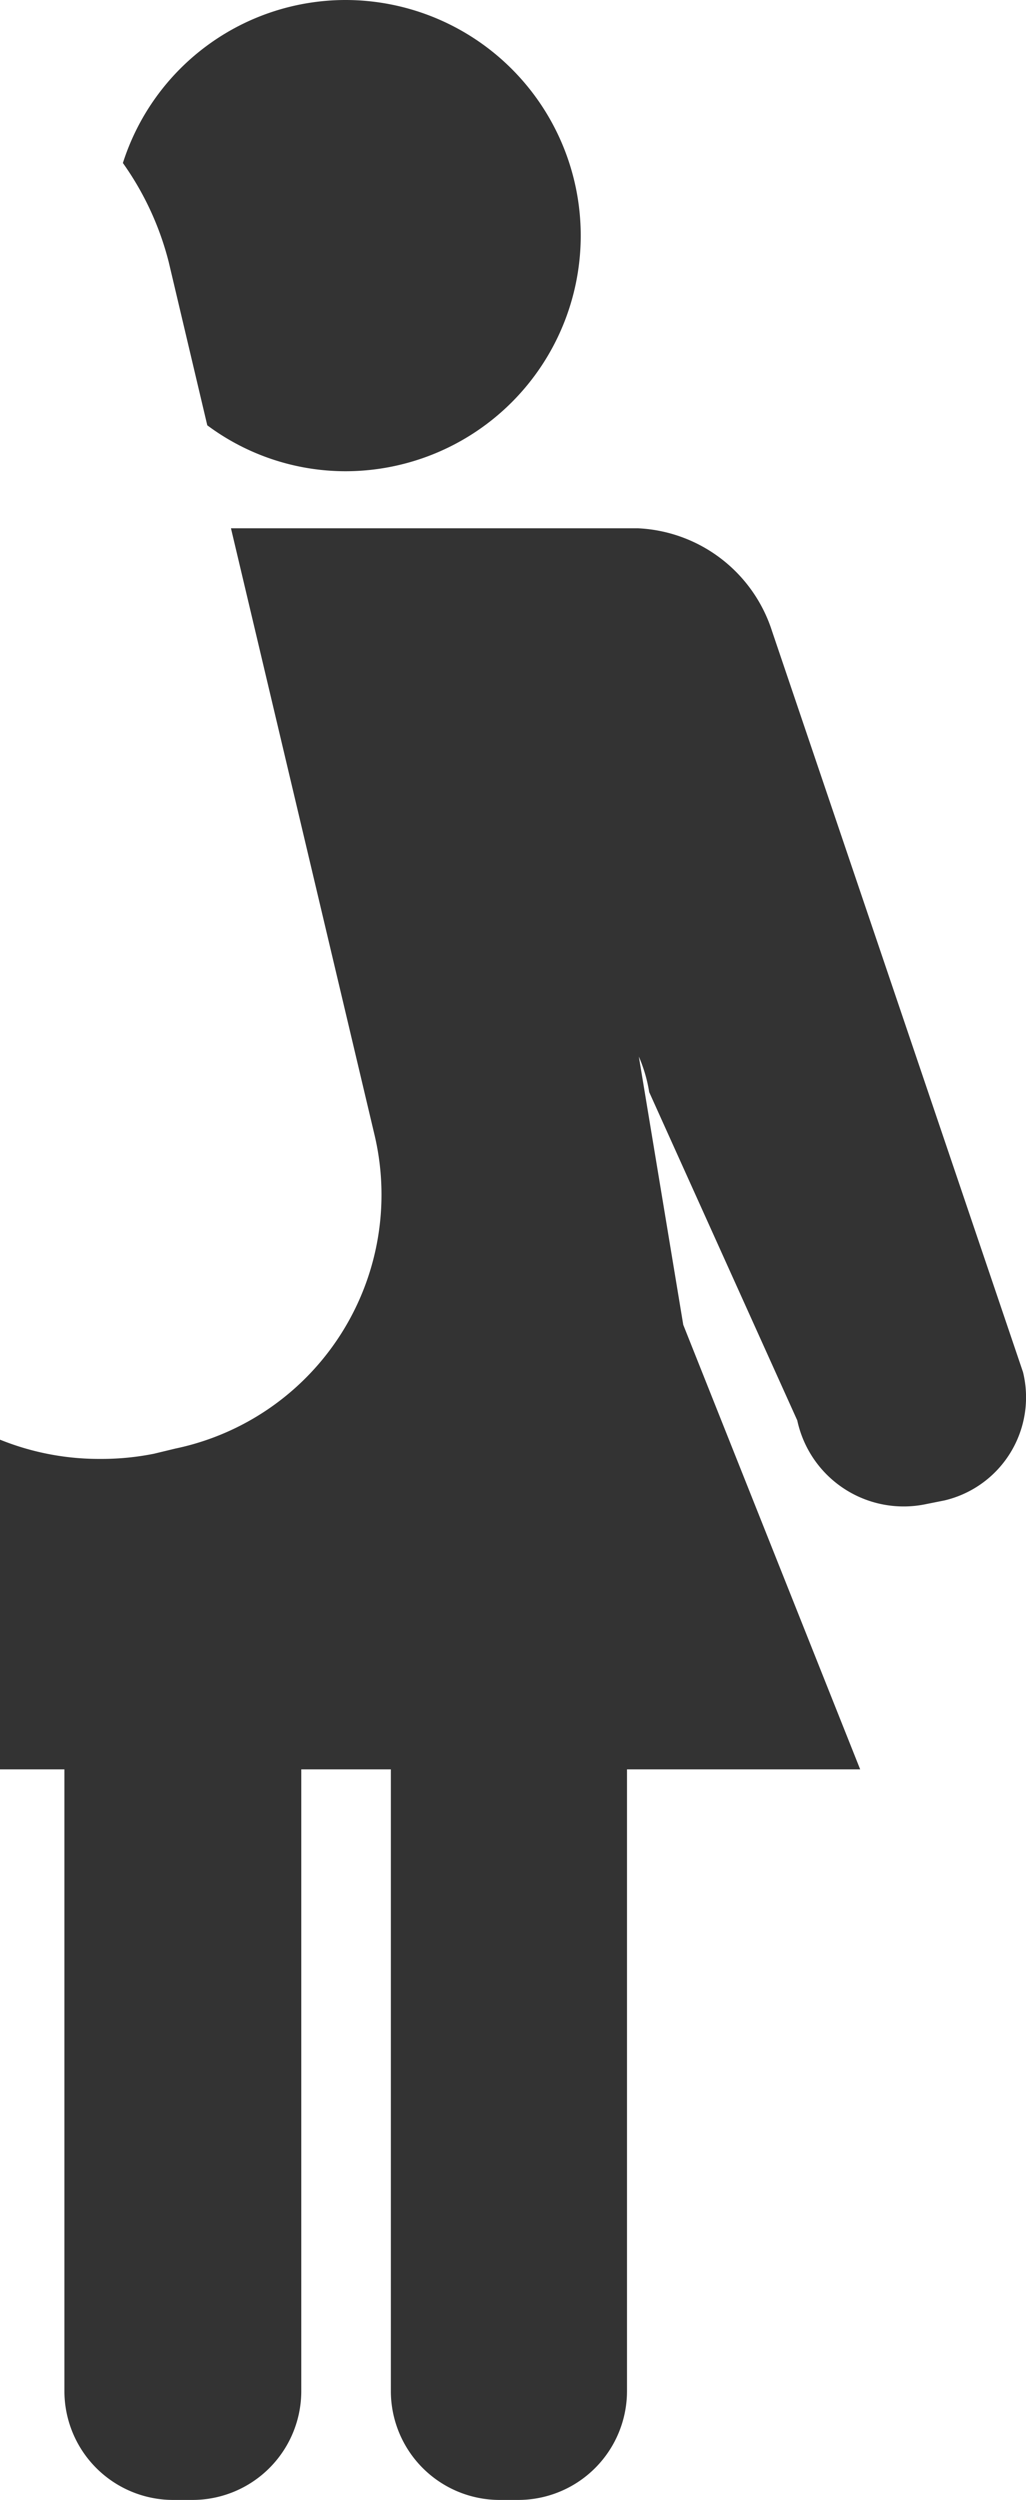
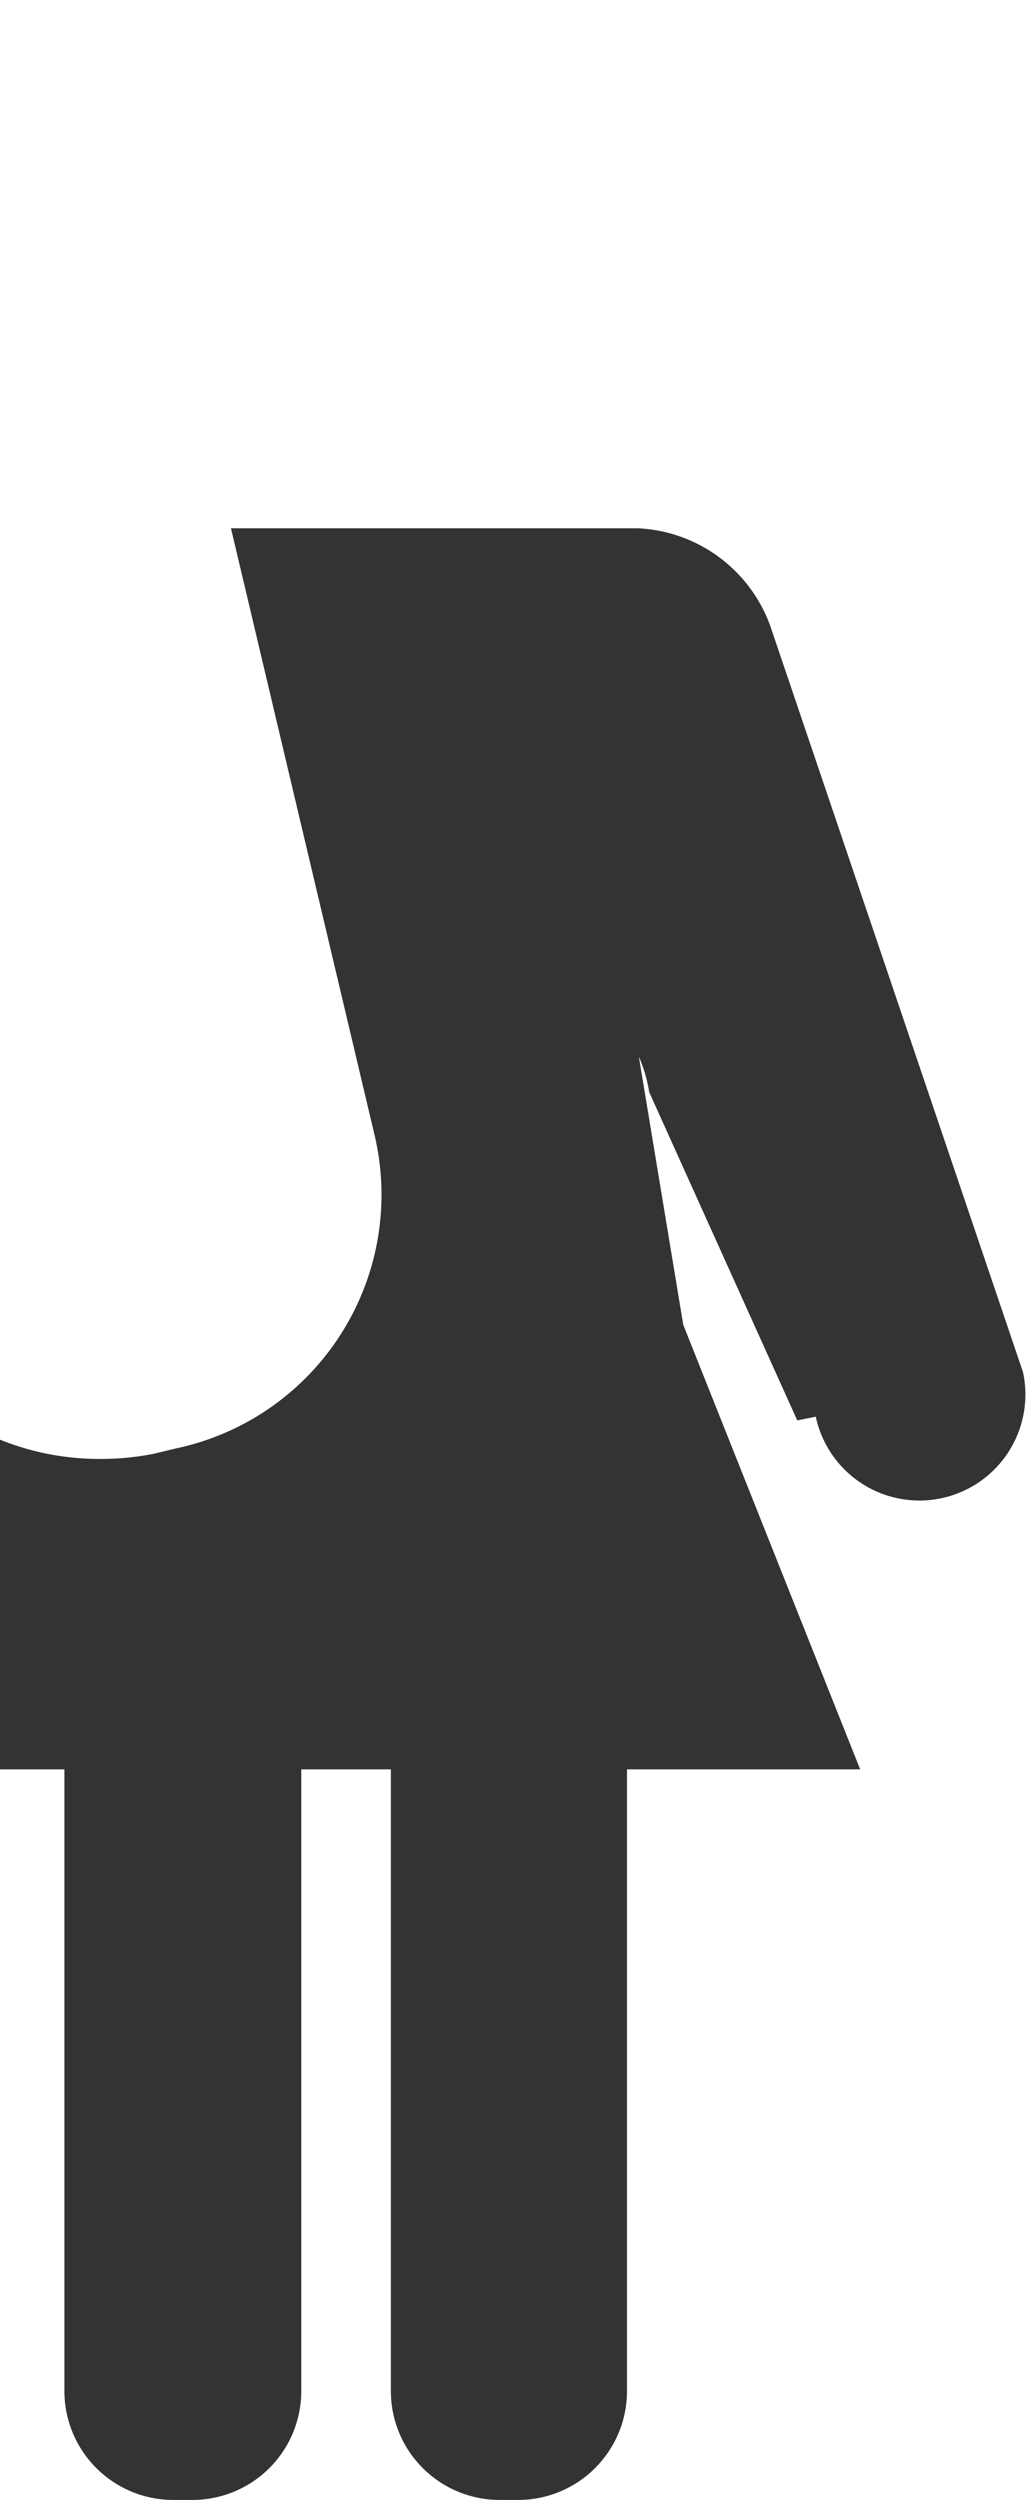
<svg xmlns="http://www.w3.org/2000/svg" viewBox="0 0 13.86 33.74">
  <defs>
    <style>.cls-1{fill:#333;}</style>
  </defs>
  <g id="Layer_2" data-name="Layer 2">
    <g id="_1" data-name="1">
-       <path class="cls-1" d="M13.82,18.52l-3.39-10A2,2,0,0,0,8.62,7.13H3.12l1.94,8.19a3.5,3.5,0,0,1-2.69,4.23l-.29.07a3.61,3.61,0,0,1-.73.07h0A3.57,3.57,0,0,1,0,19.43v4.45H.87v8.39a1.47,1.47,0,0,0,1.47,1.47H2.6a1.47,1.47,0,0,0,1.47-1.47V23.88H5.28v8.39a1.47,1.47,0,0,0,1.46,1.47H7a1.47,1.47,0,0,0,1.47-1.47V23.88h3.15l-2.39-6-.6-3.62a2,2,0,0,1,.14.48l2,4.43a1.47,1.47,0,0,0,1.74,1.13l.25-.05A1.43,1.43,0,0,0,13.82,18.52Z" />
-       <path class="cls-1" d="M4.66,0a3.16,3.16,0,0,0-3,2.2,4,4,0,0,1,.62,1.34l.52,2.2a3.13,3.13,0,0,0,1.87.62A3.18,3.18,0,0,0,4.66,0Z" />
+       <path class="cls-1" d="M13.82,18.52l-3.39-10A2,2,0,0,0,8.62,7.13H3.12l1.94,8.19a3.5,3.5,0,0,1-2.69,4.23l-.29.07a3.61,3.61,0,0,1-.73.07h0A3.57,3.57,0,0,1,0,19.43v4.45H.87v8.39a1.47,1.47,0,0,0,1.47,1.47H2.6a1.47,1.47,0,0,0,1.47-1.47V23.88H5.28v8.39a1.47,1.47,0,0,0,1.46,1.47H7a1.47,1.47,0,0,0,1.47-1.47V23.88h3.15l-2.39-6-.6-3.62a2,2,0,0,1,.14.48l2,4.43l.25-.05A1.43,1.43,0,0,0,13.82,18.52Z" />
    </g>
  </g>
</svg>